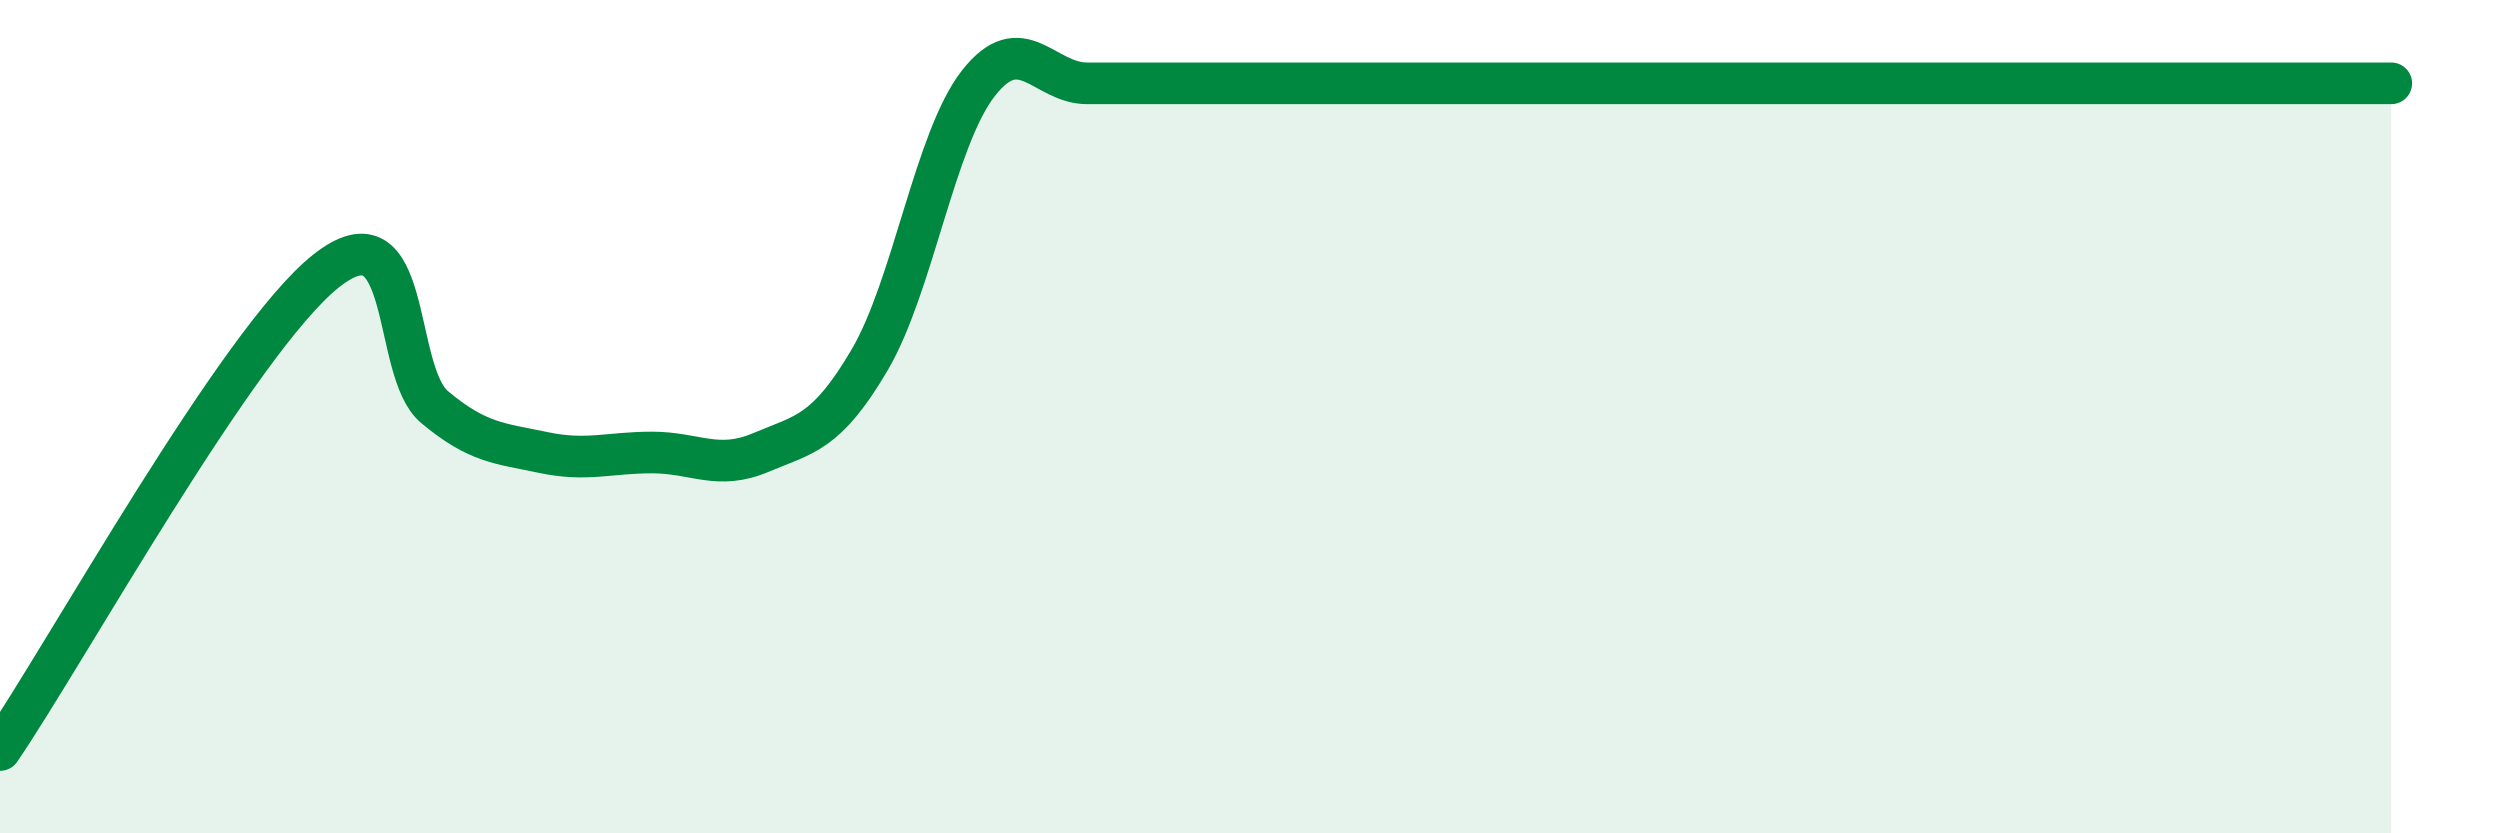
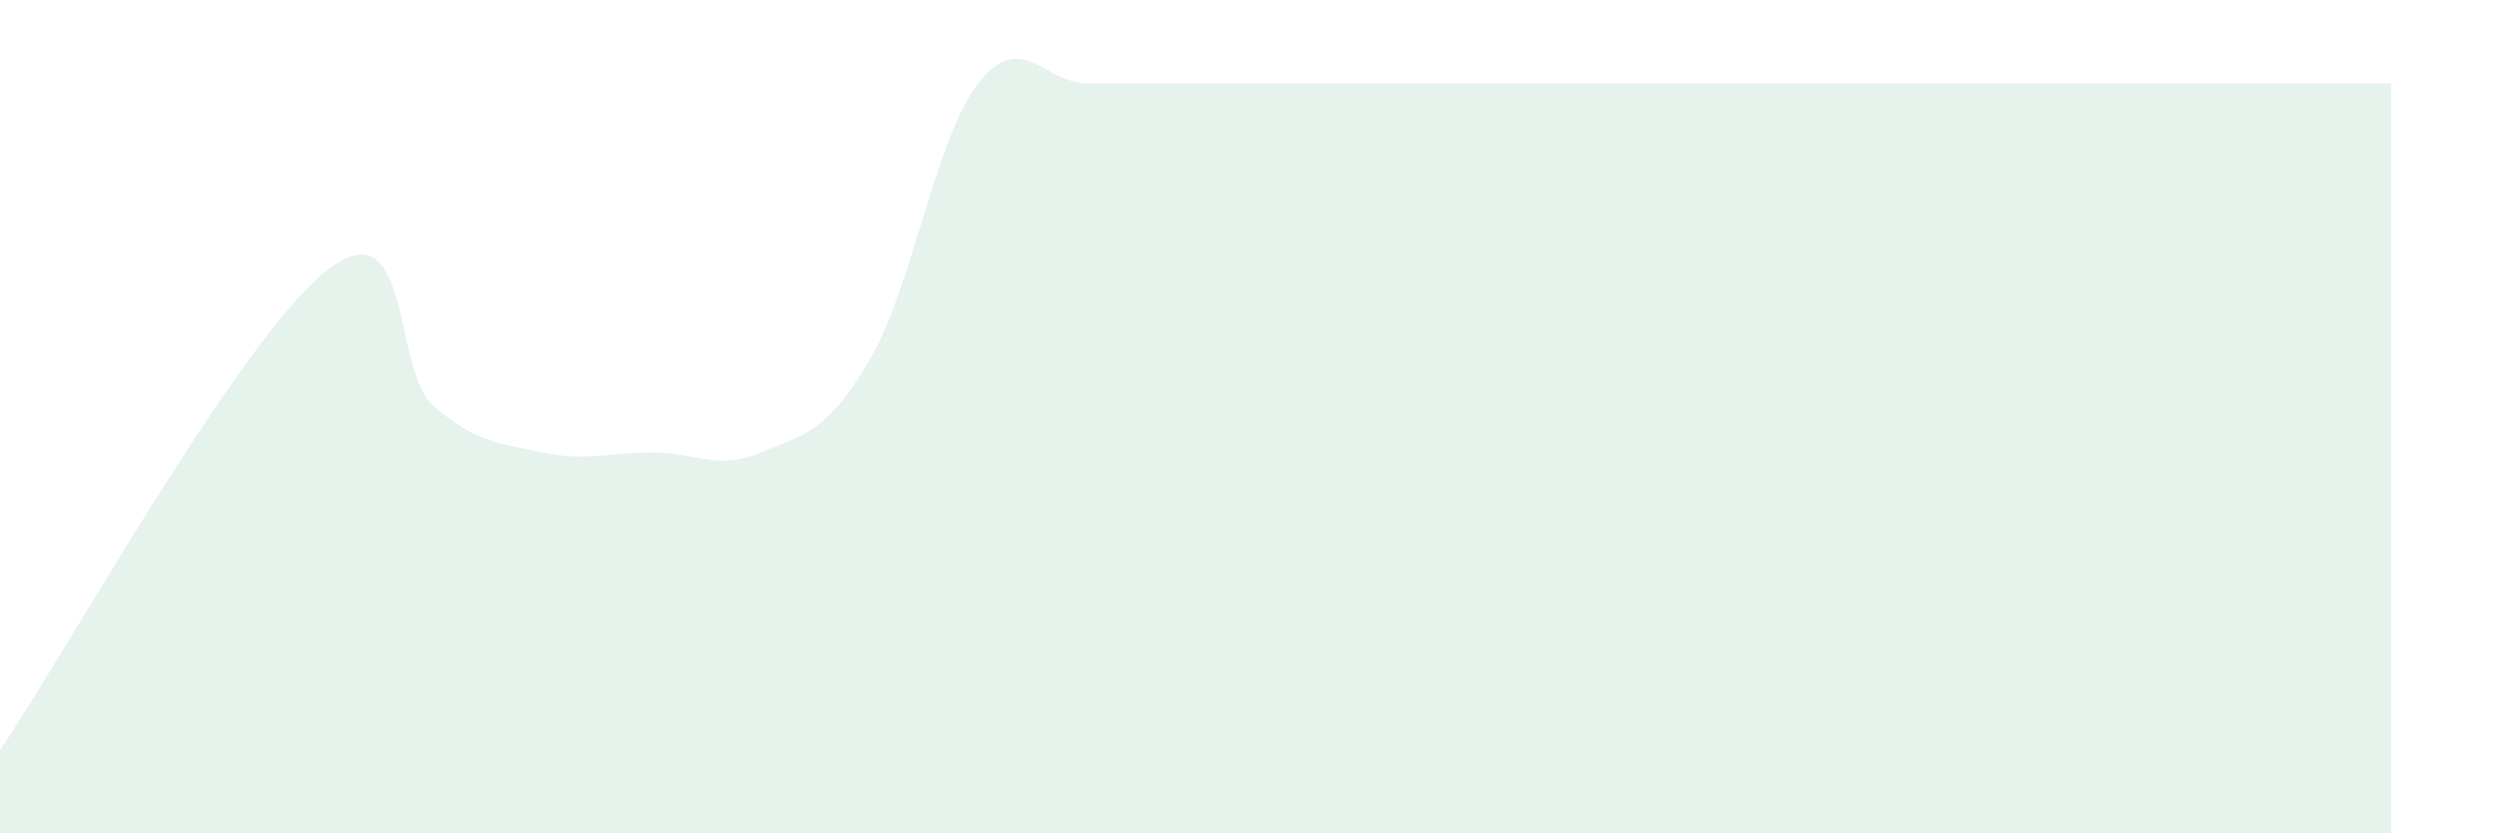
<svg xmlns="http://www.w3.org/2000/svg" width="60" height="20" viewBox="0 0 60 20">
-   <path d="M 0,18 C 1.57,15.7 5.74,8.15 7.83,6.5 C 9.92,4.85 9.39,8.9 10.43,9.77 C 11.47,10.64 12,10.64 13.04,10.86 C 14.08,11.08 14.61,10.86 15.65,10.86 C 16.69,10.86 17.22,11.3 18.26,10.86 C 19.3,10.42 19.83,10.41 20.87,8.64 C 21.91,6.87 22.44,3.33 23.48,2 C 24.52,0.67 25.05,2 26.09,2 C 27.13,2 27.66,2 28.7,2 C 29.74,2 30.26,2 31.3,2 C 32.34,2 32.87,2 33.91,2 C 34.95,2 35.48,2 36.52,2 C 37.56,2 38.09,2 39.13,2 C 40.17,2 40.7,2 41.74,2 C 42.78,2 43.31,2 44.35,2 C 45.39,2 45.92,2 46.96,2 C 48,2 48.53,2 49.57,2 C 50.61,2 51.13,2 52.17,2 C 53.21,2 53.74,2 54.78,2 C 55.82,2 56.87,2 57.39,2L57.39 20L0 20Z" fill="#008740" opacity="0.1" stroke-linecap="round" stroke-linejoin="round" />
-   <path d="M 0,18 C 1.57,15.7 5.74,8.15 7.83,6.5 C 9.92,4.85 9.39,8.9 10.43,9.77 C 11.47,10.64 12,10.64 13.04,10.86 C 14.08,11.08 14.61,10.86 15.65,10.86 C 16.69,10.86 17.22,11.3 18.26,10.86 C 19.3,10.42 19.83,10.41 20.87,8.64 C 21.91,6.87 22.44,3.33 23.48,2 C 24.52,0.67 25.05,2 26.09,2 C 27.13,2 27.66,2 28.7,2 C 29.74,2 30.26,2 31.3,2 C 32.34,2 32.87,2 33.91,2 C 34.95,2 35.48,2 36.52,2 C 37.56,2 38.09,2 39.13,2 C 40.17,2 40.7,2 41.74,2 C 42.78,2 43.31,2 44.35,2 C 45.39,2 45.92,2 46.96,2 C 48,2 48.53,2 49.57,2 C 50.61,2 51.13,2 52.17,2 C 53.21,2 53.74,2 54.78,2 C 55.82,2 56.87,2 57.39,2" stroke="#008740" stroke-width="1" fill="none" stroke-linecap="round" stroke-linejoin="round" />
+   <path d="M 0,18 C 1.57,15.7 5.74,8.15 7.83,6.5 C 9.92,4.85 9.39,8.9 10.43,9.77 C 11.47,10.64 12,10.64 13.04,10.86 C 14.08,11.08 14.61,10.86 15.65,10.86 C 16.69,10.86 17.22,11.3 18.26,10.86 C 19.3,10.42 19.83,10.41 20.87,8.64 C 21.91,6.87 22.44,3.33 23.48,2 C 24.52,0.67 25.05,2 26.09,2 C 27.13,2 27.66,2 28.7,2 C 32.34,2 32.87,2 33.91,2 C 34.95,2 35.48,2 36.52,2 C 37.56,2 38.09,2 39.13,2 C 40.17,2 40.7,2 41.74,2 C 42.78,2 43.31,2 44.35,2 C 45.39,2 45.92,2 46.96,2 C 48,2 48.53,2 49.57,2 C 50.61,2 51.13,2 52.17,2 C 53.21,2 53.74,2 54.78,2 C 55.82,2 56.87,2 57.39,2L57.39 20L0 20Z" fill="#008740" opacity="0.1" stroke-linecap="round" stroke-linejoin="round" />
</svg>